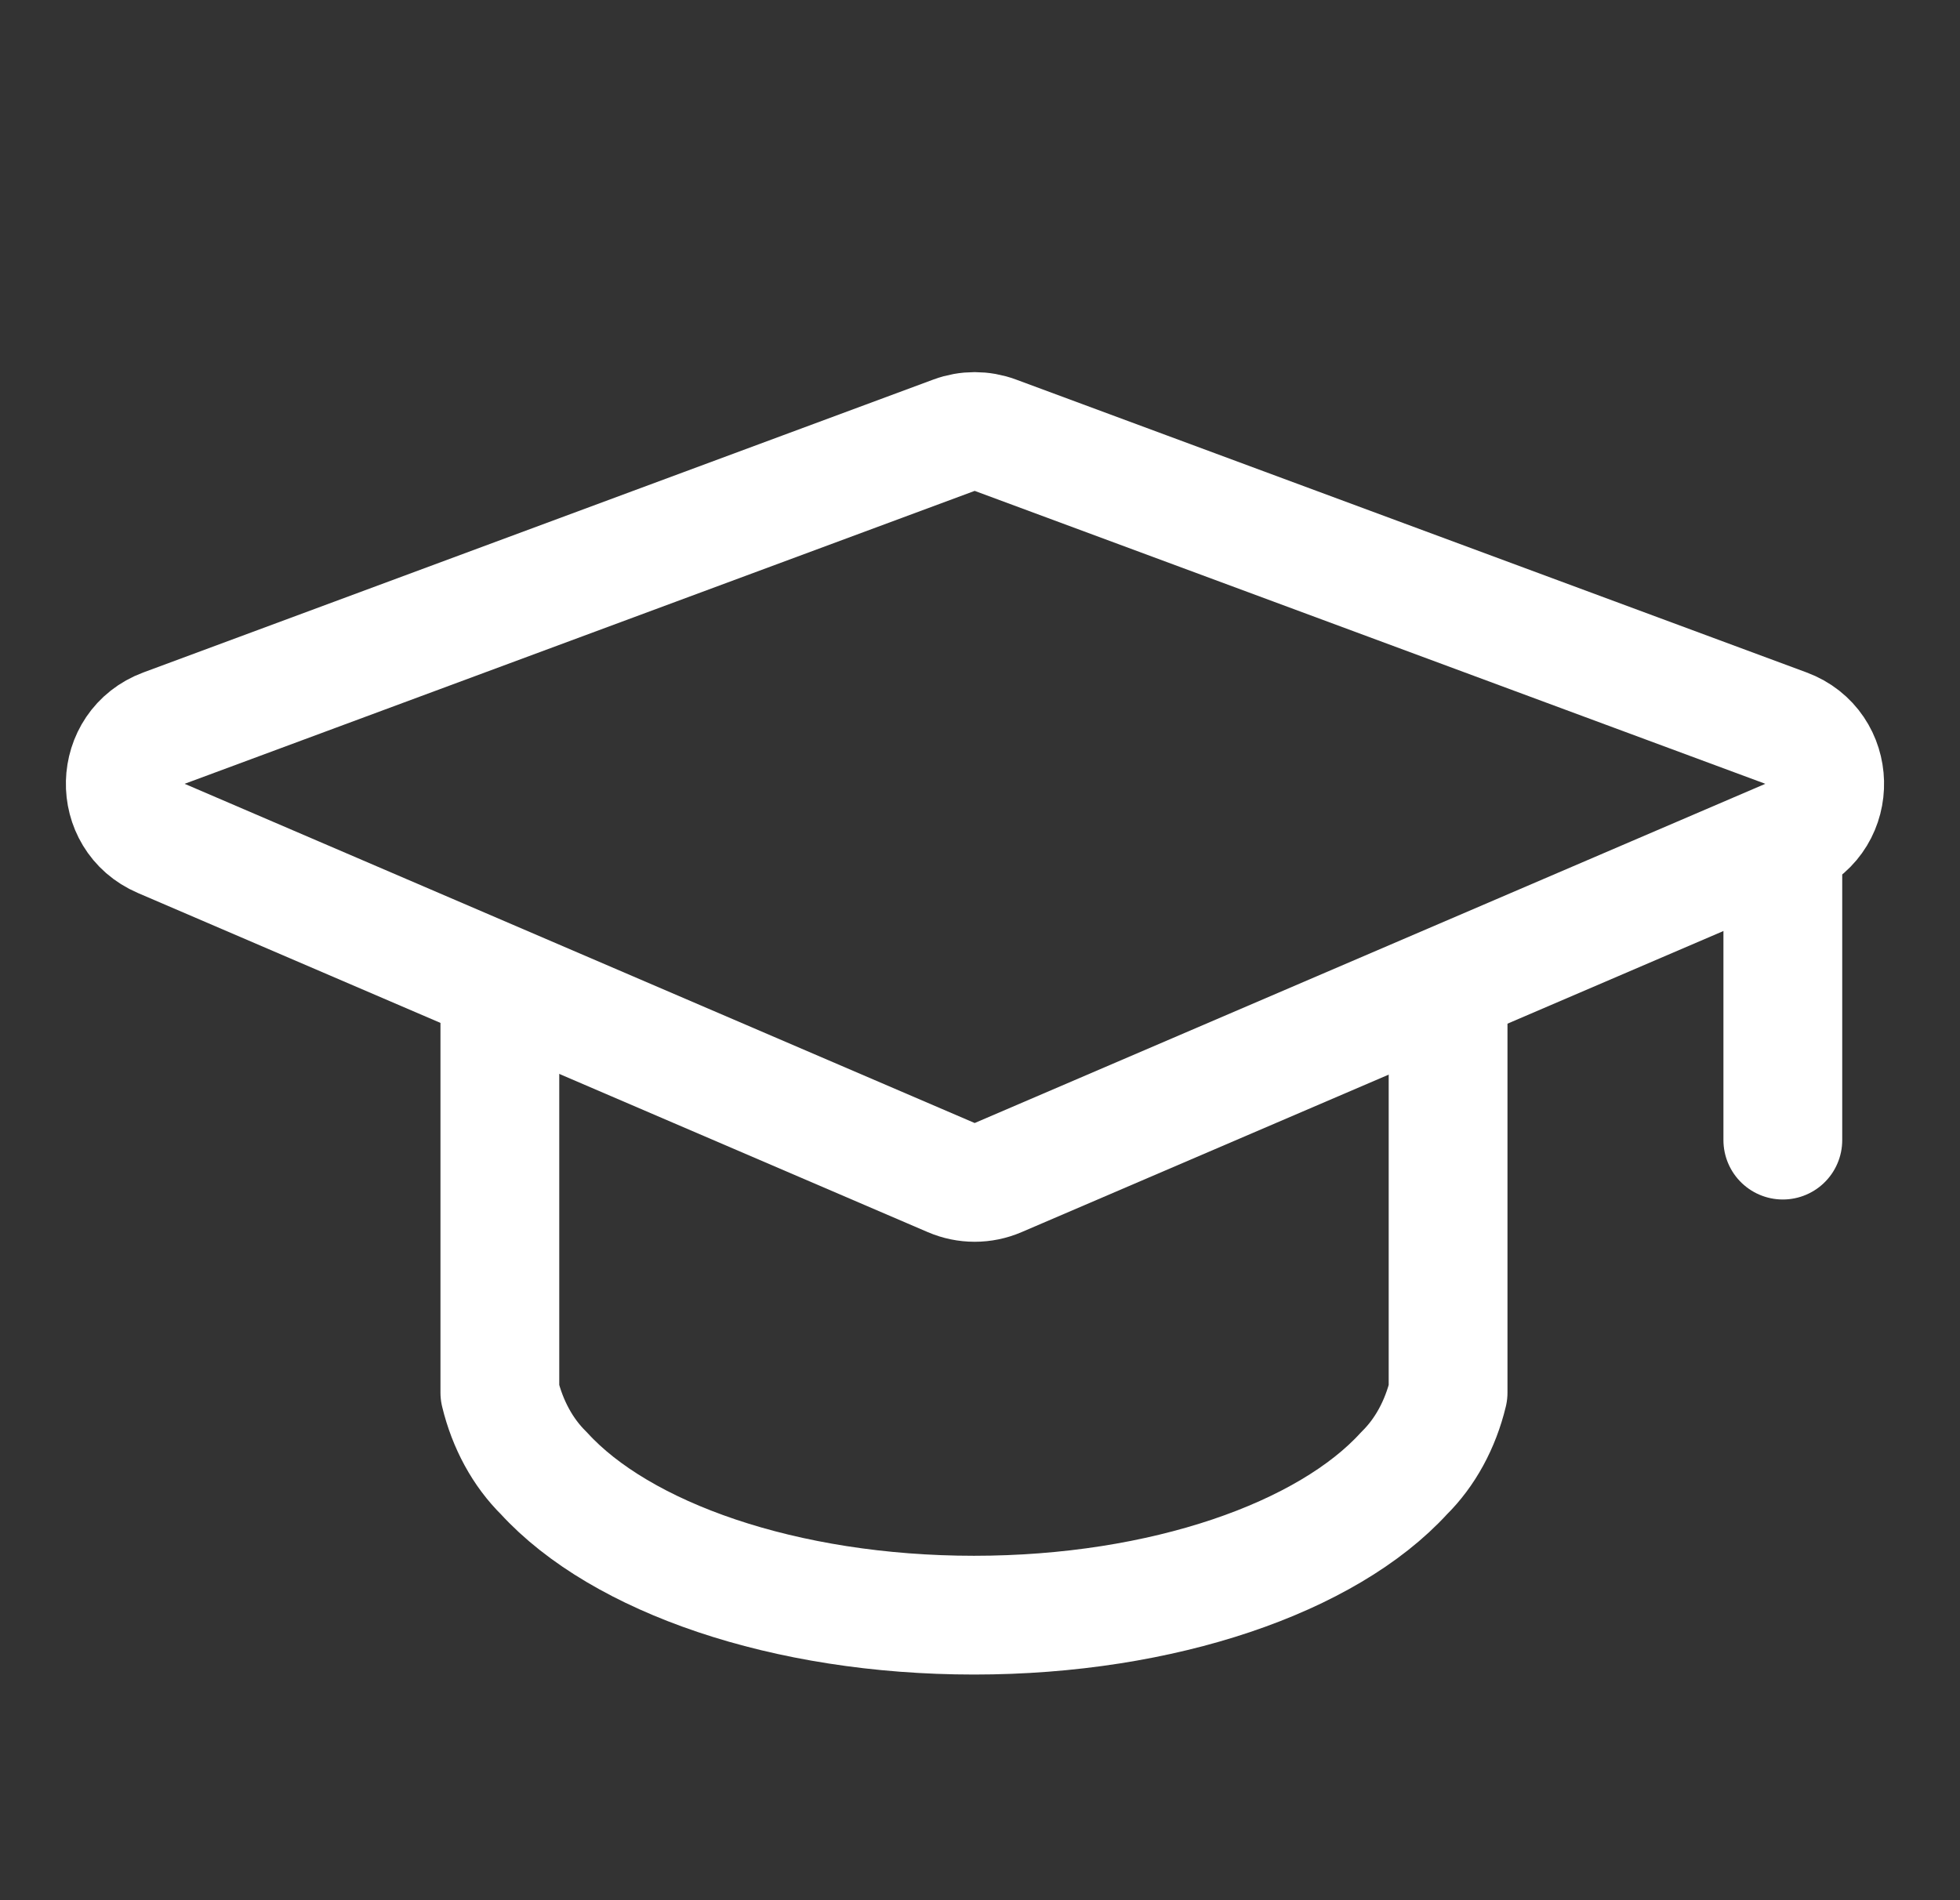
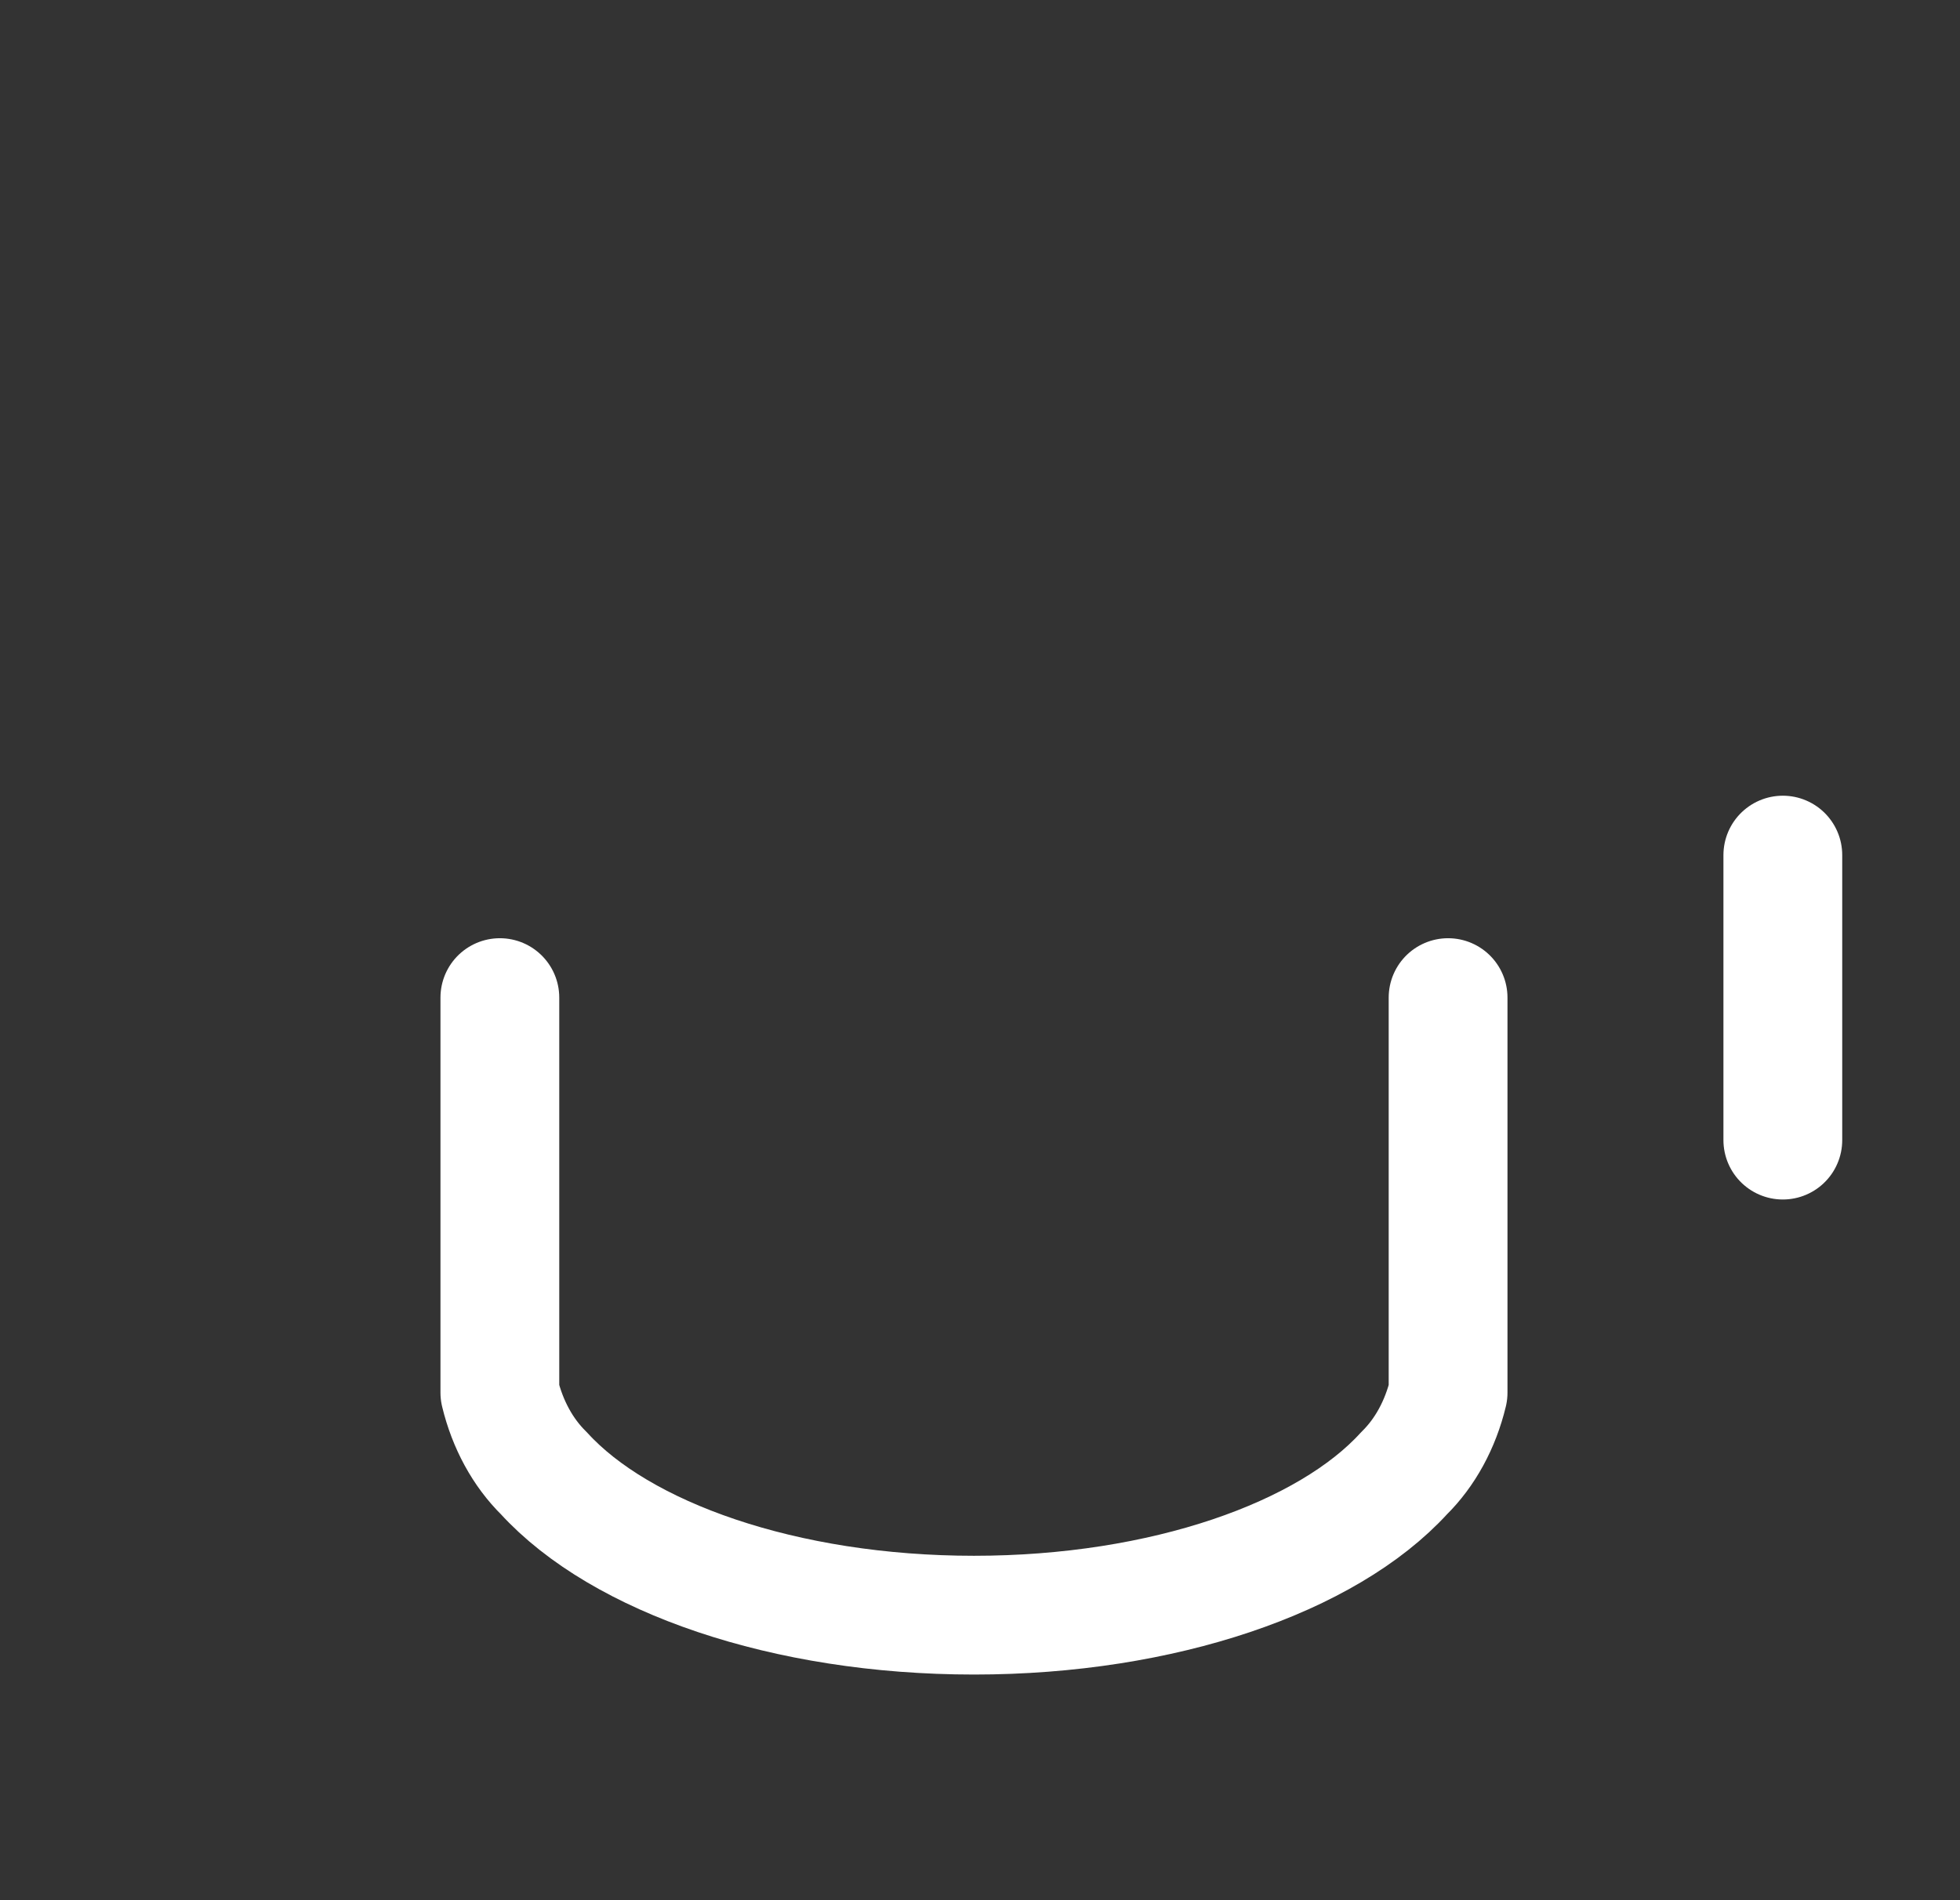
<svg xmlns="http://www.w3.org/2000/svg" width="33" height="32" viewBox="0 0 33 32" fill="none">
  <rect x="0" y="0" width="33" height="32" fill="#333333" stroke="none" />
-   <path d="M16.063 7.329L2.761 12.262C1.915 12.576 1.885 13.763 2.715 14.119L16.016 19.831C16.268 19.939 16.553 19.939 16.805 19.831L30.116 14.119C30.946 13.763 30.916 12.576 30.07 12.262L16.758 7.329C16.534 7.246 16.287 7.246 16.063 7.329Z" stroke="white" stroke-width="2" stroke-linecap="round" stroke-linejoin="round" />
  <path d="M8.416 16.8V23.453C8.545 23.989 8.803 24.462 9.157 24.81C10.448 26.226 13.208 27.2 16.399 27.2C19.589 27.2 22.349 26.226 23.64 24.81C23.994 24.462 24.252 23.989 24.381 23.453V16.8" stroke="white" stroke-width="2" stroke-linecap="round" stroke-linejoin="round" />
  <path d="M30.017 14.4V19.2" stroke="white" stroke-width="2" stroke-linecap="round" stroke-linejoin="round" />
</svg>